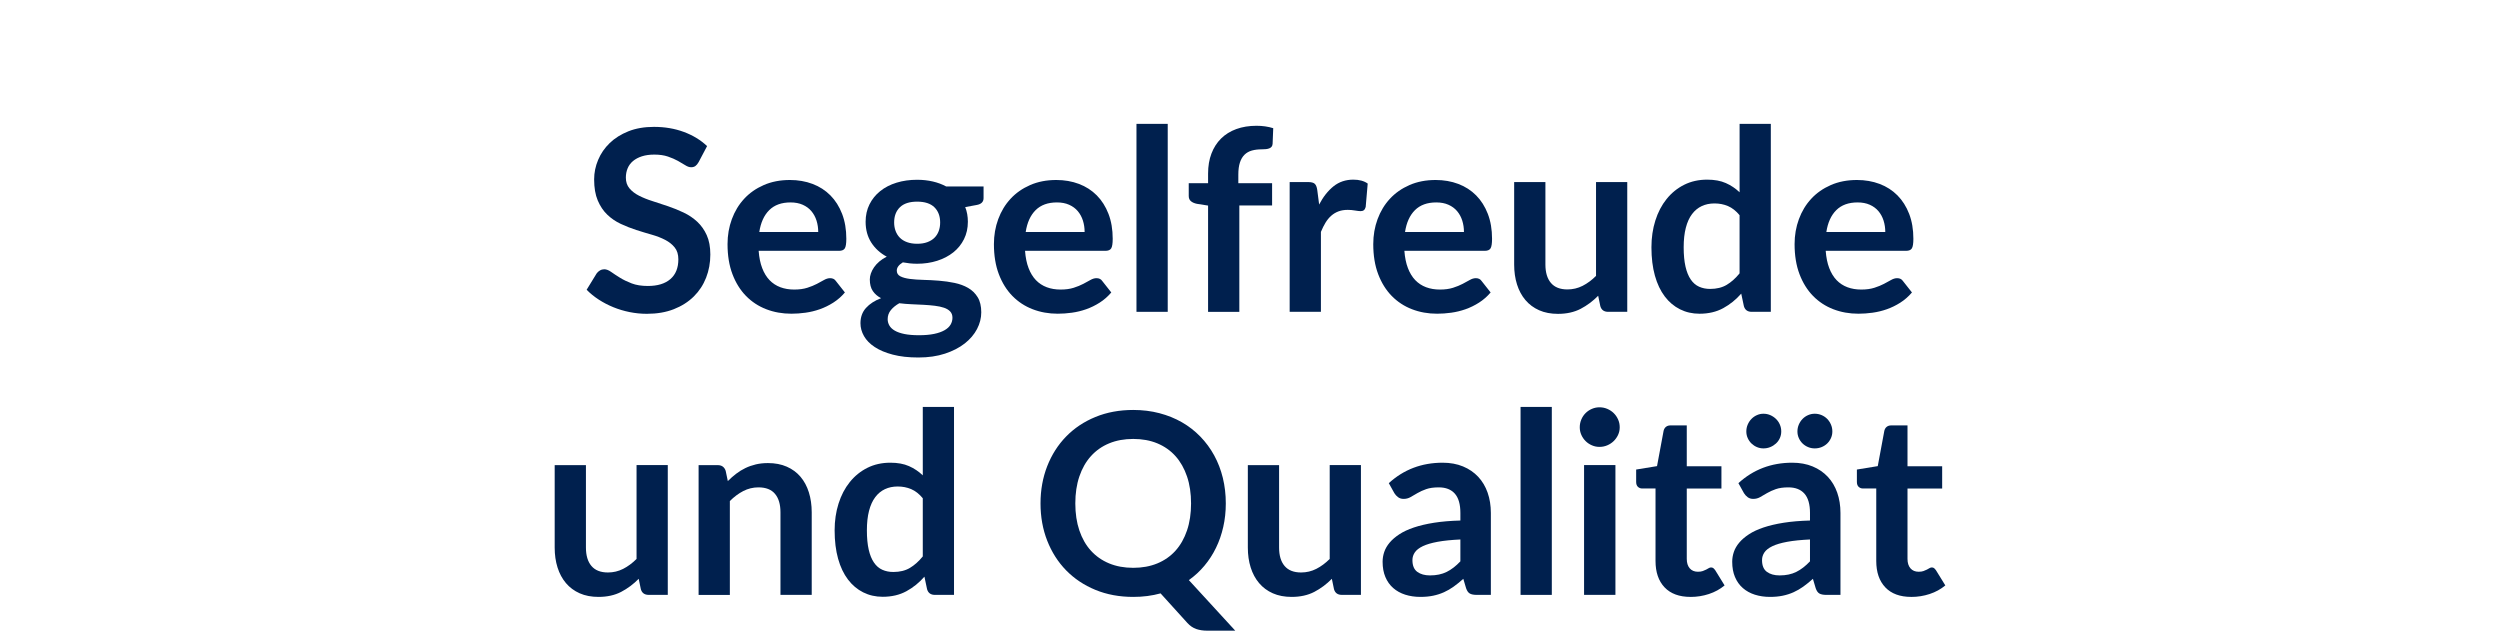
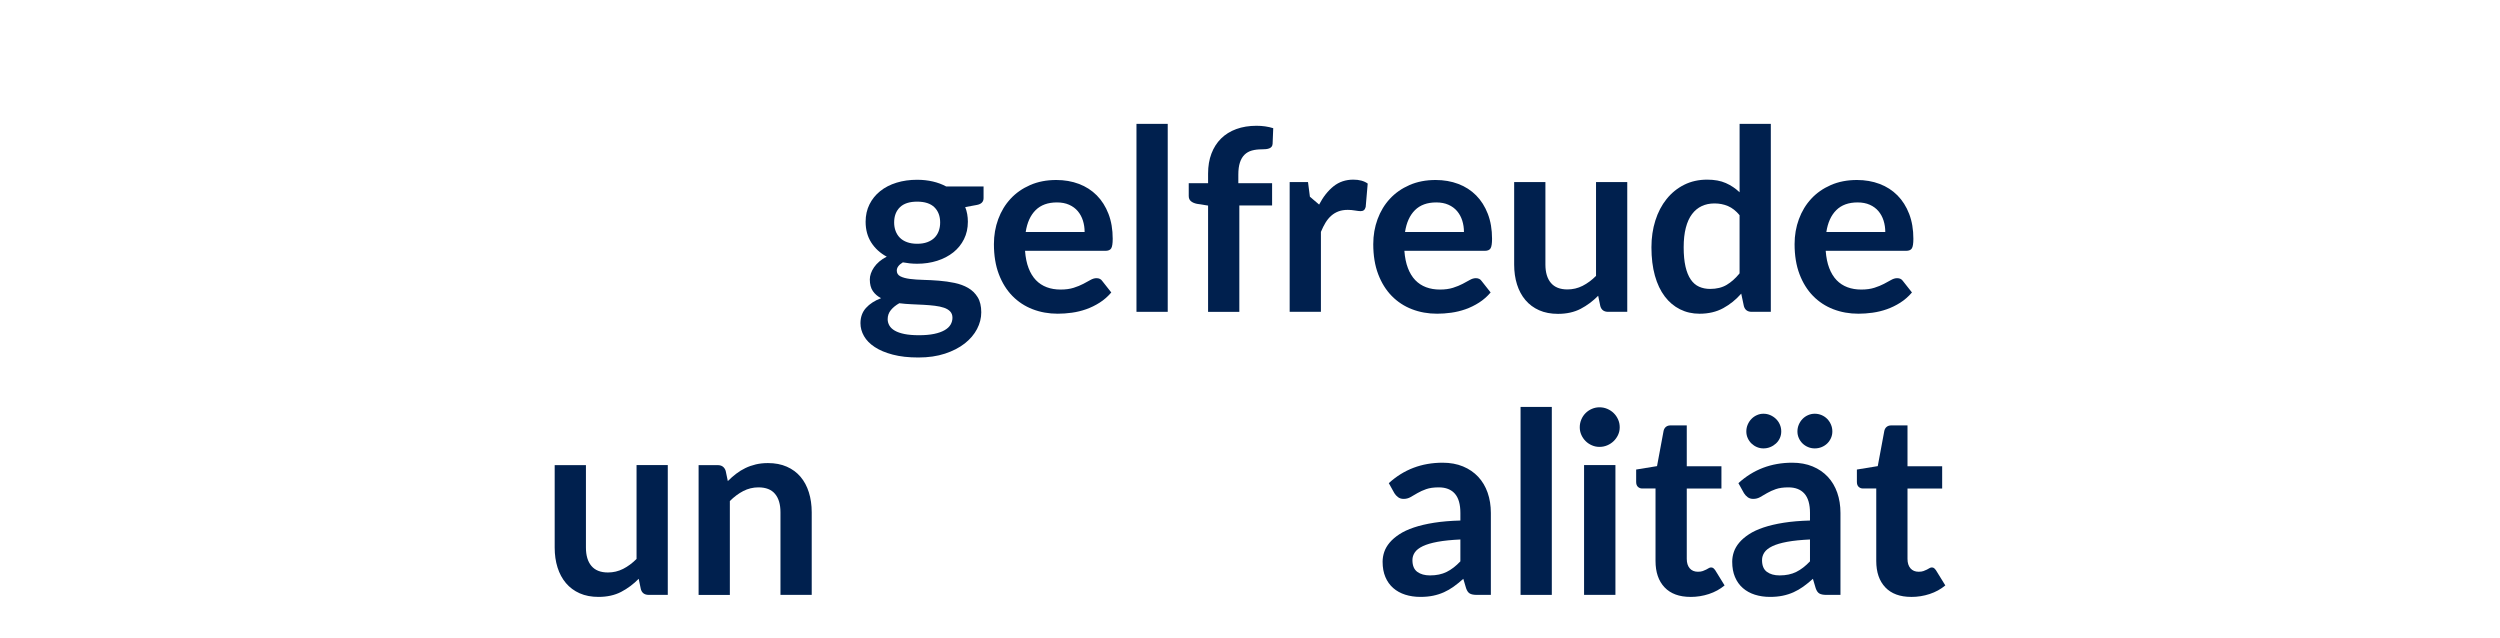
<svg xmlns="http://www.w3.org/2000/svg" id="Lager_1" viewBox="0 0 1340 342">
  <defs>
    <style>.cls-1{fill:#00204e;stroke-width:0px;}</style>
  </defs>
-   <path class="cls-1" d="M374.44,86.93c-.54.95-1.12,1.64-1.73,2.07-.61.43-1.37.64-2.27.64-.95,0-1.98-.35-3.08-1.05-1.11-.7-2.43-1.48-3.97-2.34-1.54-.86-3.33-1.64-5.39-2.34-2.06-.7-4.49-1.05-7.29-1.05-2.53,0-4.75.31-6.64.92-1.9.61-3.49,1.46-4.78,2.54-1.29,1.08-2.25,2.38-2.88,3.9-.63,1.51-.95,3.18-.95,4.98,0,2.3.64,4.23,1.93,5.76s2.99,2.85,5.12,3.93c2.12,1.08,4.54,2.06,7.25,2.91,2.71.86,5.49,1.77,8.34,2.75,2.85.97,5.63,2.1,8.34,3.39,2.71,1.29,5.13,2.91,7.25,4.88,2.12,1.97,3.83,4.37,5.12,7.22s1.93,6.3,1.93,10.37c0,4.43-.76,8.58-2.27,12.44-1.51,3.86-3.73,7.23-6.64,10.1-2.92,2.87-6.47,5.13-10.68,6.78-4.2,1.65-9.02,2.47-14.44,2.47-3.12,0-6.19-.31-9.22-.92-3.03-.61-5.93-1.48-8.71-2.61-2.78-1.13-5.39-2.49-7.83-4.07-2.44-1.58-4.61-3.34-6.51-5.29l5.36-8.75c.45-.63,1.04-1.16,1.76-1.59.72-.43,1.49-.64,2.31-.64,1.13,0,2.35.46,3.66,1.39,1.31.93,2.87,1.95,4.68,3.08,1.81,1.13,3.92,2.16,6.34,3.09,2.42.93,5.32,1.39,8.71,1.39,5.2,0,9.22-1.23,12.07-3.69,2.85-2.46,4.27-6,4.27-10.61,0-2.58-.64-4.68-1.93-6.3-1.29-1.63-2.99-2.99-5.12-4.1-2.12-1.11-4.54-2.04-7.25-2.81-2.71-.77-5.47-1.6-8.27-2.51-2.8-.9-5.56-1.99-8.27-3.25-2.71-1.26-5.13-2.91-7.25-4.95-2.13-2.03-3.83-4.58-5.12-7.63-1.29-3.05-1.93-6.81-1.93-11.29,0-3.57.71-7.05,2.14-10.44,1.42-3.39,3.49-6.4,6.2-9.02,2.71-2.62,6.06-4.72,10.03-6.31,3.98-1.58,8.54-2.37,13.7-2.37,5.78,0,11.12.9,16,2.71,4.88,1.81,9.04,4.34,12.47,7.59l-4.54,8.61Z" />
-   <path class="cls-1" d="M406.64,134.46c.27,3.57.9,6.66,1.9,9.25.99,2.6,2.31,4.75,3.93,6.44,1.63,1.69,3.56,2.96,5.8,3.8,2.24.84,4.71,1.25,7.42,1.25s5.05-.32,7.02-.95c1.97-.63,3.68-1.33,5.15-2.1,1.47-.77,2.76-1.47,3.86-2.1,1.11-.63,2.18-.95,3.22-.95,1.4,0,2.44.52,3.12,1.56l4.81,6.1c-1.85,2.17-3.93,3.99-6.24,5.46-2.3,1.47-4.71,2.64-7.22,3.53-2.51.88-5.06,1.5-7.66,1.86-2.6.36-5.12.54-7.56.54-4.84,0-9.33-.8-13.49-2.41-4.16-1.6-7.77-3.98-10.85-7.12-3.07-3.14-5.49-7.03-7.25-11.66-1.76-4.63-2.64-10-2.64-16.1,0-4.75.77-9.21,2.31-13.39,1.54-4.18,3.74-7.82,6.61-10.92,2.87-3.1,6.37-5.55,10.51-7.36,4.14-1.81,8.8-2.71,14-2.71,4.38,0,8.43.7,12.14,2.1,3.71,1.4,6.89,3.45,9.56,6.14,2.67,2.69,4.76,5.99,6.27,9.9,1.51,3.91,2.27,8.37,2.27,13.39,0,2.53-.27,4.24-.81,5.12-.54.88-1.58,1.32-3.12,1.32h-43.05ZM438.57,124.36c0-2.17-.31-4.21-.92-6.14-.61-1.92-1.53-3.6-2.75-5.05-1.22-1.45-2.77-2.59-4.64-3.42-1.88-.84-4.06-1.25-6.54-1.25-4.84,0-8.64,1.38-11.42,4.14-2.78,2.76-4.55,6.67-5.32,11.73h31.59Z" />
  <path class="cls-1" d="M527.19,99.95v6.24c0,1.99-1.2,3.21-3.59,3.66l-6.24,1.15c.95,2.4,1.42,5.02,1.42,7.86,0,3.44-.69,6.54-2.07,9.32-1.38,2.78-3.29,5.14-5.73,7.09-2.44,1.94-5.32,3.45-8.64,4.51-3.32,1.06-6.9,1.59-10.75,1.59-1.36,0-2.67-.07-3.93-.2-1.27-.14-2.51-.32-3.73-.54-2.17,1.31-3.25,2.78-3.25,4.41,0,1.4.64,2.43,1.93,3.08,1.29.66,2.99,1.12,5.12,1.39,2.12.27,4.54.44,7.25.51,2.71.07,5.49.21,8.34.44,2.85.23,5.63.62,8.34,1.19,2.71.57,5.13,1.46,7.25,2.68,2.12,1.22,3.83,2.88,5.12,4.98,1.29,2.1,1.93,4.8,1.93,8.1,0,3.07-.76,6.06-2.27,8.95-1.51,2.89-3.71,5.47-6.58,7.73-2.87,2.26-6.4,4.08-10.58,5.46-4.18,1.38-8.94,2.07-14.27,2.07s-9.81-.51-13.7-1.53c-3.89-1.02-7.12-2.37-9.69-4.07-2.58-1.69-4.5-3.65-5.76-5.86-1.27-2.22-1.9-4.52-1.9-6.92,0-3.25.98-5.98,2.95-8.17s4.67-3.94,8.1-5.25c-1.85-.95-3.32-2.21-4.41-3.8-1.08-1.58-1.63-3.66-1.63-6.24,0-1.04.19-2.11.58-3.22.38-1.11.95-2.2,1.69-3.29.75-1.08,1.68-2.11,2.81-3.08,1.13-.97,2.46-1.84,4-2.61-3.53-1.9-6.29-4.43-8.31-7.59-2.01-3.16-3.02-6.87-3.02-11.12,0-3.43.69-6.54,2.07-9.32,1.38-2.78,3.3-5.15,5.76-7.12,2.46-1.97,5.38-3.47,8.75-4.51,3.37-1.04,7.04-1.56,11.02-1.56,2.98,0,5.78.31,8.41.92,2.62.61,5.02,1.5,7.19,2.68h20ZM510.51,170.26c0-1.36-.41-2.46-1.22-3.32-.81-.86-1.92-1.53-3.32-2-1.4-.47-3.04-.82-4.92-1.05-1.88-.23-3.86-.4-5.97-.51-2.1-.11-4.27-.21-6.51-.31-2.24-.09-4.42-.27-6.54-.54-1.85,1.04-3.36,2.26-4.51,3.66-1.15,1.4-1.73,3.03-1.73,4.88,0,1.22.31,2.36.92,3.42.61,1.06,1.58,1.98,2.92,2.75,1.33.77,3.06,1.37,5.19,1.8,2.12.43,4.72.64,7.8.64s5.81-.24,8.07-.71c2.26-.47,4.12-1.13,5.59-1.97,1.47-.84,2.54-1.83,3.22-2.98s1.02-2.41,1.02-3.76ZM491.59,130.66c2.08,0,3.89-.28,5.42-.85,1.54-.56,2.81-1.34,3.83-2.34s1.79-2.19,2.3-3.59c.52-1.4.78-2.94.78-4.61,0-3.43-1.03-6.16-3.08-8.17-2.06-2.01-5.14-3.02-9.25-3.02s-7.2,1.01-9.25,3.02c-2.06,2.01-3.08,4.73-3.08,8.17,0,1.63.26,3.14.78,4.54.52,1.4,1.29,2.61,2.3,3.63,1.02,1.02,2.31,1.81,3.86,2.37,1.56.57,3.36.85,5.39.85Z" />
  <path class="cls-1" d="M549.42,134.46c.27,3.57.9,6.66,1.9,9.25.99,2.6,2.31,4.75,3.93,6.44,1.63,1.69,3.56,2.96,5.8,3.8,2.24.84,4.71,1.25,7.42,1.25s5.05-.32,7.02-.95c1.97-.63,3.68-1.33,5.15-2.1,1.47-.77,2.76-1.47,3.86-2.1,1.11-.63,2.18-.95,3.22-.95,1.4,0,2.44.52,3.12,1.56l4.81,6.1c-1.85,2.17-3.93,3.99-6.24,5.46-2.3,1.47-4.71,2.64-7.22,3.53-2.51.88-5.06,1.5-7.66,1.86-2.6.36-5.12.54-7.56.54-4.84,0-9.33-.8-13.49-2.41-4.16-1.6-7.77-3.98-10.85-7.12-3.07-3.14-5.49-7.03-7.25-11.66-1.76-4.63-2.64-10-2.64-16.1,0-4.75.77-9.21,2.31-13.39,1.54-4.18,3.74-7.82,6.61-10.92,2.87-3.1,6.37-5.55,10.51-7.36,4.14-1.81,8.8-2.71,14-2.71,4.38,0,8.43.7,12.14,2.1,3.71,1.4,6.89,3.45,9.56,6.14,2.67,2.69,4.76,5.99,6.27,9.9,1.51,3.91,2.27,8.37,2.27,13.39,0,2.53-.27,4.24-.81,5.12-.54.88-1.58,1.32-3.12,1.32h-43.05ZM581.36,124.36c0-2.17-.31-4.21-.92-6.14-.61-1.92-1.53-3.6-2.75-5.05-1.22-1.45-2.77-2.59-4.64-3.42-1.88-.84-4.06-1.25-6.54-1.25-4.84,0-8.64,1.38-11.42,4.14-2.78,2.76-4.55,6.67-5.32,11.73h31.59Z" />
  <path class="cls-1" d="M625.9,66.39v100.75h-16.75v-100.75h16.75Z" />
  <path class="cls-1" d="M647.53,167.14v-56.95l-6.03-.95c-1.31-.27-2.36-.73-3.15-1.39-.79-.65-1.19-1.59-1.19-2.81v-6.85h10.37v-5.15c0-3.98.6-7.55,1.8-10.71,1.2-3.16,2.92-5.85,5.15-8.07,2.24-2.21,4.96-3.91,8.17-5.08,3.21-1.17,6.82-1.76,10.85-1.76,3.21,0,6.19.43,8.95,1.29l-.34,8.41c-.05.63-.23,1.14-.54,1.53-.32.39-.73.68-1.25.88-.52.2-1.12.34-1.8.41-.68.07-1.4.1-2.17.1-1.99,0-3.76.21-5.32.64s-2.88,1.18-3.97,2.24c-1.08,1.06-1.91,2.46-2.47,4.2-.57,1.74-.85,3.9-.85,6.47v4.61h18.1v11.93h-17.56v57.02h-16.75Z" />
-   <path class="cls-1" d="M707.05,109.65c2.17-4.16,4.75-7.42,7.73-9.8,2.98-2.37,6.51-3.56,10.58-3.56,3.21,0,5.78.7,7.73,2.1l-1.08,12.54c-.23.81-.55,1.39-.98,1.73-.43.34-1.01.51-1.73.51-.68,0-1.68-.11-3.02-.34-1.33-.23-2.63-.34-3.9-.34-1.85,0-3.5.27-4.95.81-1.45.54-2.75,1.32-3.9,2.34s-2.17,2.25-3.05,3.7c-.88,1.45-1.71,3.1-2.47,4.95v42.85h-16.75v-69.56h9.83c1.72,0,2.92.3,3.59.91.68.61,1.13,1.71,1.36,3.29l1.02,7.86Z" />
+   <path class="cls-1" d="M707.05,109.65c2.17-4.16,4.75-7.42,7.73-9.8,2.98-2.37,6.51-3.56,10.58-3.56,3.21,0,5.78.7,7.73,2.1l-1.08,12.54c-.23.81-.55,1.39-.98,1.73-.43.34-1.01.51-1.73.51-.68,0-1.68-.11-3.02-.34-1.33-.23-2.63-.34-3.9-.34-1.85,0-3.5.27-4.95.81-1.45.54-2.75,1.32-3.9,2.34s-2.17,2.25-3.05,3.7c-.88,1.45-1.71,3.1-2.47,4.95v42.85h-16.75v-69.56h9.83l1.02,7.86Z" />
  <path class="cls-1" d="M752.75,134.46c.27,3.57.9,6.66,1.9,9.25.99,2.6,2.31,4.75,3.93,6.44,1.63,1.69,3.56,2.96,5.8,3.8,2.24.84,4.71,1.25,7.42,1.25s5.05-.32,7.02-.95c1.97-.63,3.68-1.33,5.15-2.1,1.47-.77,2.76-1.47,3.86-2.1,1.11-.63,2.18-.95,3.22-.95,1.4,0,2.44.52,3.12,1.56l4.81,6.1c-1.85,2.17-3.93,3.99-6.24,5.46-2.3,1.47-4.71,2.64-7.22,3.53-2.51.88-5.06,1.5-7.66,1.86-2.6.36-5.12.54-7.56.54-4.84,0-9.33-.8-13.49-2.41-4.16-1.6-7.77-3.98-10.85-7.12-3.07-3.14-5.49-7.03-7.25-11.66-1.76-4.63-2.64-10-2.64-16.1,0-4.75.77-9.21,2.31-13.39,1.54-4.18,3.74-7.82,6.61-10.92,2.87-3.1,6.37-5.55,10.51-7.36,4.14-1.81,8.8-2.71,14-2.71,4.38,0,8.43.7,12.14,2.1,3.71,1.4,6.89,3.45,9.56,6.14,2.67,2.69,4.76,5.99,6.27,9.9,1.51,3.91,2.27,8.37,2.27,13.39,0,2.53-.27,4.24-.81,5.12-.54.88-1.58,1.32-3.12,1.32h-43.05ZM784.68,124.36c0-2.17-.31-4.21-.92-6.14-.61-1.92-1.53-3.6-2.75-5.05-1.22-1.45-2.77-2.59-4.64-3.42-1.88-.84-4.06-1.25-6.54-1.25-4.84,0-8.64,1.38-11.42,4.14-2.78,2.76-4.55,6.67-5.32,11.73h31.59Z" />
  <path class="cls-1" d="M872.21,97.58v69.56h-10.24c-2.22,0-3.62-1.02-4.2-3.05l-1.15-5.56c-2.85,2.89-5.99,5.23-9.42,7.02-3.44,1.78-7.48,2.68-12.14,2.68-3.8,0-7.15-.64-10.07-1.93-2.91-1.29-5.37-3.11-7.36-5.46-1.99-2.35-3.49-5.14-4.51-8.37-1.02-3.23-1.53-6.79-1.53-10.68v-44.2h16.75v44.2c0,4.25.98,7.54,2.95,9.86,1.97,2.33,4.92,3.49,8.85,3.49,2.89,0,5.6-.64,8.14-1.93,2.53-1.29,4.93-3.06,7.19-5.32v-50.31h16.75Z" />
  <path class="cls-1" d="M949.16,66.39v100.75h-10.24c-2.22,0-3.62-1.02-4.2-3.05l-1.42-6.71c-2.8,3.21-6.02,5.81-9.66,7.8-3.64,1.99-7.88,2.98-12.71,2.98-3.8,0-7.28-.79-10.44-2.37-3.16-1.58-5.89-3.87-8.17-6.88-2.28-3.01-4.05-6.72-5.29-11.15-1.24-4.43-1.86-9.49-1.86-15.19,0-5.15.7-9.94,2.1-14.37,1.4-4.43,3.41-8.27,6.03-11.53,2.62-3.25,5.76-5.8,9.42-7.63,3.66-1.83,7.77-2.75,12.34-2.75,3.89,0,7.21.61,9.97,1.83,2.76,1.22,5.22,2.87,7.39,4.95v-36.68h16.75ZM932.41,115.34c-1.9-2.3-3.97-3.93-6.2-4.88-2.24-.95-4.64-1.42-7.22-1.42s-4.81.47-6.85,1.42c-2.03.95-3.77,2.38-5.22,4.31-1.45,1.92-2.55,4.36-3.32,7.32-.77,2.96-1.15,6.45-1.15,10.47s.33,7.52.98,10.34c.65,2.83,1.59,5.13,2.81,6.91,1.22,1.79,2.71,3.07,4.47,3.86,1.76.79,3.73,1.19,5.9,1.19,3.48,0,6.44-.72,8.88-2.17,2.44-1.45,4.75-3.5,6.92-6.17v-31.19Z" />
  <path class="cls-1" d="M978.58,134.46c.27,3.57.9,6.66,1.9,9.25.99,2.6,2.31,4.75,3.93,6.44,1.63,1.69,3.56,2.96,5.8,3.8,2.24.84,4.71,1.25,7.42,1.25s5.05-.32,7.02-.95c1.97-.63,3.68-1.33,5.15-2.1,1.47-.77,2.76-1.47,3.86-2.1,1.11-.63,2.18-.95,3.22-.95,1.4,0,2.44.52,3.12,1.56l4.81,6.1c-1.85,2.17-3.93,3.99-6.24,5.46-2.3,1.47-4.71,2.64-7.22,3.53-2.51.88-5.06,1.5-7.66,1.86-2.6.36-5.12.54-7.56.54-4.84,0-9.33-.8-13.49-2.41-4.16-1.6-7.77-3.98-10.85-7.12-3.07-3.14-5.49-7.03-7.25-11.66-1.76-4.63-2.64-10-2.64-16.1,0-4.75.77-9.21,2.31-13.39,1.54-4.18,3.74-7.82,6.61-10.92,2.87-3.1,6.37-5.55,10.51-7.36,4.14-1.81,8.8-2.71,14-2.71,4.38,0,8.43.7,12.14,2.1,3.71,1.4,6.89,3.45,9.56,6.14,2.67,2.69,4.76,5.99,6.27,9.9,1.51,3.91,2.27,8.37,2.27,13.39,0,2.53-.27,4.24-.81,5.12-.54.88-1.58,1.32-3.12,1.32h-43.05ZM1010.51,124.36c0-2.17-.31-4.21-.92-6.14-.61-1.92-1.53-3.6-2.75-5.05-1.22-1.45-2.77-2.59-4.64-3.42-1.88-.84-4.06-1.25-6.54-1.25-4.84,0-8.64,1.38-11.42,4.14-2.78,2.76-4.55,6.67-5.32,11.73h31.59Z" />
  <path class="cls-1" d="M357.93,249.29v69.56h-10.24c-2.22,0-3.62-1.02-4.2-3.05l-1.15-5.56c-2.85,2.89-5.99,5.23-9.42,7.02-3.44,1.78-7.48,2.68-12.14,2.68-3.8,0-7.15-.64-10.07-1.93-2.91-1.29-5.37-3.11-7.36-5.46-1.99-2.35-3.49-5.14-4.51-8.37-1.02-3.23-1.53-6.79-1.53-10.68v-44.2h16.75v44.2c0,4.25.98,7.54,2.95,9.86,1.97,2.33,4.92,3.49,8.85,3.49,2.89,0,5.6-.64,8.14-1.93,2.53-1.29,4.93-3.06,7.19-5.32v-50.31h16.75Z" />
  <path class="cls-1" d="M390.13,257.84c1.4-1.4,2.88-2.7,4.44-3.9,1.56-1.2,3.21-2.21,4.95-3.05,1.74-.84,3.6-1.49,5.59-1.97,1.99-.47,4.16-.71,6.51-.71,3.8,0,7.16.64,10.1,1.93,2.94,1.29,5.39,3.1,7.36,5.42s3.46,5.11,4.47,8.34,1.53,6.79,1.53,10.68v44.27h-16.75v-44.27c0-4.25-.97-7.54-2.92-9.86-1.94-2.33-4.91-3.49-8.88-3.49-2.89,0-5.6.66-8.14,1.97-2.53,1.31-4.93,3.1-7.19,5.36v50.31h-16.75v-69.56h10.24c2.17,0,3.59,1.02,4.27,3.05l1.15,5.49Z" />
-   <path class="cls-1" d="M511.35,218.11v100.75h-10.24c-2.22,0-3.62-1.02-4.2-3.05l-1.42-6.71c-2.8,3.21-6.02,5.81-9.66,7.8-3.64,1.99-7.88,2.98-12.71,2.98-3.8,0-7.28-.79-10.44-2.37-3.16-1.58-5.89-3.87-8.17-6.88-2.28-3.01-4.05-6.72-5.29-11.15-1.24-4.43-1.86-9.49-1.86-15.19,0-5.15.7-9.94,2.1-14.37,1.4-4.43,3.41-8.27,6.03-11.53,2.62-3.25,5.76-5.8,9.42-7.63,3.66-1.83,7.77-2.75,12.34-2.75,3.89,0,7.21.61,9.97,1.83,2.76,1.22,5.22,2.87,7.39,4.95v-36.68h16.75ZM494.61,267.06c-1.9-2.3-3.97-3.93-6.2-4.88-2.24-.95-4.64-1.42-7.22-1.42s-4.81.47-6.85,1.42c-2.03.95-3.77,2.38-5.22,4.31-1.45,1.92-2.55,4.36-3.32,7.32-.77,2.96-1.15,6.45-1.15,10.47s.33,7.52.98,10.34c.65,2.83,1.59,5.13,2.81,6.91,1.22,1.79,2.71,3.07,4.47,3.86,1.76.79,3.73,1.19,5.9,1.19,3.48,0,6.44-.72,8.88-2.17,2.44-1.45,4.75-3.5,6.92-6.17v-31.19Z" />
-   <path class="cls-1" d="M662.13,338.04h-15.05c-2.17,0-4.13-.29-5.86-.88-1.74-.59-3.33-1.67-4.78-3.25l-14.37-15.86c-2.3.63-4.67,1.11-7.09,1.42-2.42.32-4.94.47-7.56.47-7.41,0-14.17-1.25-20.27-3.76s-11.33-6-15.7-10.47c-4.36-4.47-7.74-9.77-10.14-15.9-2.4-6.12-3.59-12.78-3.59-19.97s1.2-13.84,3.59-19.97c2.4-6.12,5.77-11.42,10.14-15.9,4.36-4.47,9.59-7.97,15.7-10.47,6.1-2.51,12.86-3.76,20.27-3.76,4.97,0,9.65.58,14.03,1.73,4.38,1.15,8.41,2.78,12.07,4.88,3.66,2.1,6.95,4.66,9.86,7.66,2.92,3.01,5.39,6.36,7.42,10.07,2.03,3.71,3.58,7.73,4.64,12.07,1.06,4.34,1.59,8.9,1.59,13.7,0,4.38-.45,8.58-1.36,12.58-.9,4-2.2,7.74-3.9,11.22-1.69,3.48-3.76,6.68-6.2,9.59-2.44,2.92-5.22,5.48-8.34,7.7l24.88,27.12ZM576.37,269.84c0,5.38.72,10.2,2.17,14.48,1.45,4.27,3.51,7.89,6.2,10.85,2.69,2.96,5.94,5.23,9.76,6.81,3.82,1.58,8.12,2.37,12.92,2.37s9.1-.79,12.92-2.37c3.82-1.58,7.06-3.85,9.73-6.81,2.67-2.96,4.72-6.58,6.17-10.85,1.45-4.27,2.17-9.1,2.17-14.48s-.72-10.2-2.17-14.47c-1.45-4.27-3.5-7.9-6.17-10.88-2.67-2.98-5.91-5.26-9.73-6.85-3.82-1.58-8.13-2.37-12.92-2.37s-9.1.79-12.92,2.37c-3.82,1.58-7.07,3.86-9.76,6.85-2.69,2.98-4.76,6.61-6.2,10.88-1.45,4.27-2.17,9.1-2.17,14.47Z" />
-   <path class="cls-1" d="M729.46,249.29v69.56h-10.24c-2.22,0-3.62-1.02-4.2-3.05l-1.15-5.56c-2.85,2.89-5.99,5.23-9.42,7.02-3.44,1.78-7.48,2.68-12.14,2.68-3.8,0-7.15-.64-10.07-1.93-2.91-1.29-5.37-3.11-7.36-5.46-1.99-2.35-3.49-5.14-4.51-8.37-1.02-3.23-1.53-6.79-1.53-10.68v-44.2h16.75v44.2c0,4.25.98,7.54,2.95,9.86,1.97,2.33,4.92,3.49,8.85,3.49,2.89,0,5.6-.64,8.14-1.93,2.53-1.29,4.93-3.06,7.19-5.32v-50.31h16.75Z" />
  <path class="cls-1" d="M744.38,258.99c8-7.32,17.63-10.98,28.88-10.98,4.07,0,7.71.67,10.92,2,3.21,1.33,5.92,3.19,8.14,5.56,2.21,2.37,3.9,5.21,5.05,8.51,1.15,3.3,1.73,6.91,1.73,10.85v43.93h-7.59c-1.58,0-2.8-.24-3.66-.71-.86-.47-1.54-1.43-2.03-2.88l-1.49-5.02c-1.76,1.58-3.48,2.97-5.15,4.17-1.67,1.2-3.41,2.2-5.22,3.02-1.81.81-3.74,1.43-5.8,1.86-2.06.43-4.33.64-6.81.64-2.94,0-5.65-.4-8.14-1.19-2.49-.79-4.63-1.98-6.44-3.56-1.81-1.58-3.21-3.55-4.2-5.9-1-2.35-1.49-5.08-1.49-8.2,0-1.76.29-3.51.88-5.25.59-1.74,1.55-3.4,2.88-4.98,1.33-1.58,3.06-3.07,5.19-4.47,2.12-1.4,4.73-2.62,7.83-3.66,3.1-1.04,6.7-1.89,10.81-2.54,4.11-.65,8.81-1.05,14.1-1.19v-4.07c0-4.66-1-8.1-2.98-10.34-1.99-2.24-4.86-3.36-8.61-3.36-2.71,0-4.96.32-6.75.95-1.79.63-3.36,1.34-4.71,2.14-1.36.79-2.59,1.5-3.69,2.14-1.11.63-2.34.95-3.69.95-1.18,0-2.17-.31-2.98-.92s-1.47-1.32-1.97-2.14l-2.98-5.36ZM782.75,289.16c-4.84.23-8.9.64-12.2,1.25-3.3.61-5.94,1.39-7.93,2.34-1.99.95-3.41,2.06-4.27,3.32-.86,1.27-1.29,2.64-1.29,4.14,0,2.94.87,5.04,2.61,6.31,1.74,1.27,4.01,1.9,6.81,1.9,3.43,0,6.41-.62,8.92-1.87,2.51-1.24,4.96-3.13,7.36-5.66v-11.73Z" />
  <path class="cls-1" d="M831.77,218.11v100.75h-16.75v-100.75h16.75Z" />
  <path class="cls-1" d="M868.17,229.02c0,1.45-.29,2.8-.88,4.07-.59,1.27-1.37,2.37-2.34,3.32-.97.95-2.11,1.71-3.42,2.27-1.31.57-2.71.85-4.2.85s-2.81-.28-4.1-.85c-1.29-.56-2.41-1.32-3.36-2.27-.95-.95-1.71-2.06-2.27-3.32-.57-1.27-.85-2.62-.85-4.07s.28-2.89.85-4.2c.56-1.31,1.32-2.44,2.27-3.39.95-.95,2.07-1.71,3.36-2.27,1.29-.56,2.65-.85,4.1-.85s2.89.28,4.2.85c1.31.57,2.45,1.32,3.42,2.27.97.95,1.75,2.08,2.34,3.39.59,1.31.88,2.71.88,4.2ZM865.87,249.29v69.56h-16.81v-69.56h16.81Z" />
  <path class="cls-1" d="M906.14,319.94c-6.06,0-10.7-1.71-13.93-5.12-3.23-3.41-4.85-8.12-4.85-14.14v-38.85h-7.12c-.9,0-1.67-.29-2.31-.88-.63-.59-.95-1.47-.95-2.64v-6.64l11.19-1.83,3.53-18.98c.23-.9.65-1.6,1.29-2.1.63-.5,1.45-.75,2.44-.75h8.68v21.9h18.58v11.93h-18.58v37.7c0,2.17.53,3.86,1.59,5.08,1.06,1.22,2.52,1.83,4.37,1.83,1.04,0,1.91-.12,2.61-.37.7-.25,1.31-.51,1.83-.78.52-.27.98-.53,1.39-.78.41-.25.81-.37,1.22-.37.5,0,.9.12,1.22.37.32.25.65.62,1.02,1.12l5.02,8.14c-2.44,2.03-5.24,3.57-8.41,4.61-3.16,1.04-6.44,1.56-9.83,1.56Z" />
  <path class="cls-1" d="M931.77,258.99c8-7.32,17.63-10.98,28.88-10.98,4.07,0,7.71.67,10.92,2,3.21,1.33,5.92,3.19,8.14,5.56,2.21,2.37,3.9,5.21,5.05,8.51,1.15,3.3,1.73,6.91,1.73,10.85v43.93h-7.59c-1.58,0-2.8-.24-3.66-.71-.86-.47-1.54-1.43-2.03-2.88l-1.49-5.02c-1.76,1.58-3.48,2.97-5.15,4.17-1.67,1.2-3.41,2.2-5.22,3.02-1.81.81-3.74,1.43-5.8,1.86-2.06.43-4.33.64-6.81.64-2.94,0-5.65-.4-8.14-1.19-2.49-.79-4.63-1.98-6.44-3.56-1.81-1.58-3.21-3.55-4.2-5.9-1-2.35-1.49-5.08-1.49-8.2,0-1.76.29-3.51.88-5.25.59-1.74,1.55-3.4,2.88-4.98,1.33-1.58,3.06-3.07,5.19-4.47,2.12-1.4,4.73-2.62,7.83-3.66,3.1-1.04,6.7-1.89,10.81-2.54,4.11-.65,8.81-1.05,14.1-1.19v-4.07c0-4.66-1-8.1-2.98-10.34-1.99-2.24-4.86-3.36-8.61-3.36-2.71,0-4.96.32-6.75.95-1.79.63-3.36,1.34-4.71,2.14-1.36.79-2.59,1.5-3.69,2.14-1.11.63-2.34.95-3.69.95-1.18,0-2.17-.31-2.98-.92s-1.47-1.32-1.97-2.14l-2.98-5.36ZM954.75,231.26c0,1.27-.25,2.45-.75,3.56-.5,1.11-1.19,2.07-2.07,2.88-.88.81-1.9,1.46-3.05,1.93-1.15.47-2.38.71-3.69.71-1.22,0-2.38-.24-3.49-.71-1.11-.47-2.08-1.12-2.92-1.93-.84-.81-1.5-1.77-2-2.88-.5-1.11-.75-2.29-.75-3.56s.25-2.54.75-3.7c.5-1.15,1.16-2.16,2-3.02.84-.86,1.81-1.54,2.92-2.03,1.11-.5,2.27-.75,3.49-.75,1.31,0,2.54.25,3.69.75,1.15.5,2.17,1.18,3.05,2.03.88.86,1.57,1.86,2.07,3.02.5,1.15.75,2.38.75,3.7ZM970.14,289.16c-4.84.23-8.9.64-12.2,1.25-3.3.61-5.94,1.39-7.93,2.34-1.99.95-3.41,2.06-4.27,3.32-.86,1.27-1.29,2.64-1.29,4.14,0,2.94.87,5.04,2.61,6.31,1.74,1.27,4.01,1.9,6.81,1.9,3.43,0,6.41-.62,8.92-1.87,2.51-1.24,4.96-3.13,7.36-5.66v-11.73ZM982.14,231.26c0,1.27-.25,2.45-.75,3.56-.5,1.11-1.16,2.07-2,2.88-.84.81-1.83,1.46-2.98,1.93-1.15.47-2.38.71-3.7.71s-2.46-.24-3.59-.71c-1.13-.47-2.11-1.12-2.95-1.93-.84-.81-1.5-1.77-2-2.88-.5-1.11-.75-2.29-.75-3.56s.25-2.54.75-3.7c.5-1.15,1.16-2.16,2-3.02.84-.86,1.82-1.54,2.95-2.03,1.13-.5,2.33-.75,3.59-.75s2.54.25,3.7.75c1.15.5,2.15,1.18,2.98,2.03.84.86,1.5,1.86,2,3.02.5,1.15.75,2.38.75,3.7Z" />
  <path class="cls-1" d="M1024.45,319.94c-6.06,0-10.7-1.71-13.93-5.12-3.23-3.41-4.85-8.12-4.85-14.14v-38.85h-7.12c-.9,0-1.67-.29-2.31-.88-.63-.59-.95-1.47-.95-2.64v-6.64l11.19-1.83,3.53-18.98c.23-.9.65-1.6,1.29-2.1.63-.5,1.45-.75,2.44-.75h8.68v21.9h18.58v11.93h-18.58v37.7c0,2.17.53,3.86,1.59,5.08,1.06,1.22,2.52,1.83,4.37,1.83,1.04,0,1.91-.12,2.61-.37.7-.25,1.31-.51,1.83-.78.52-.27.98-.53,1.39-.78.41-.25.81-.37,1.22-.37.5,0,.9.12,1.22.37.32.25.65.62,1.02,1.12l5.02,8.14c-2.44,2.03-5.24,3.57-8.41,4.61-3.16,1.04-6.44,1.56-9.83,1.56Z" />
</svg>